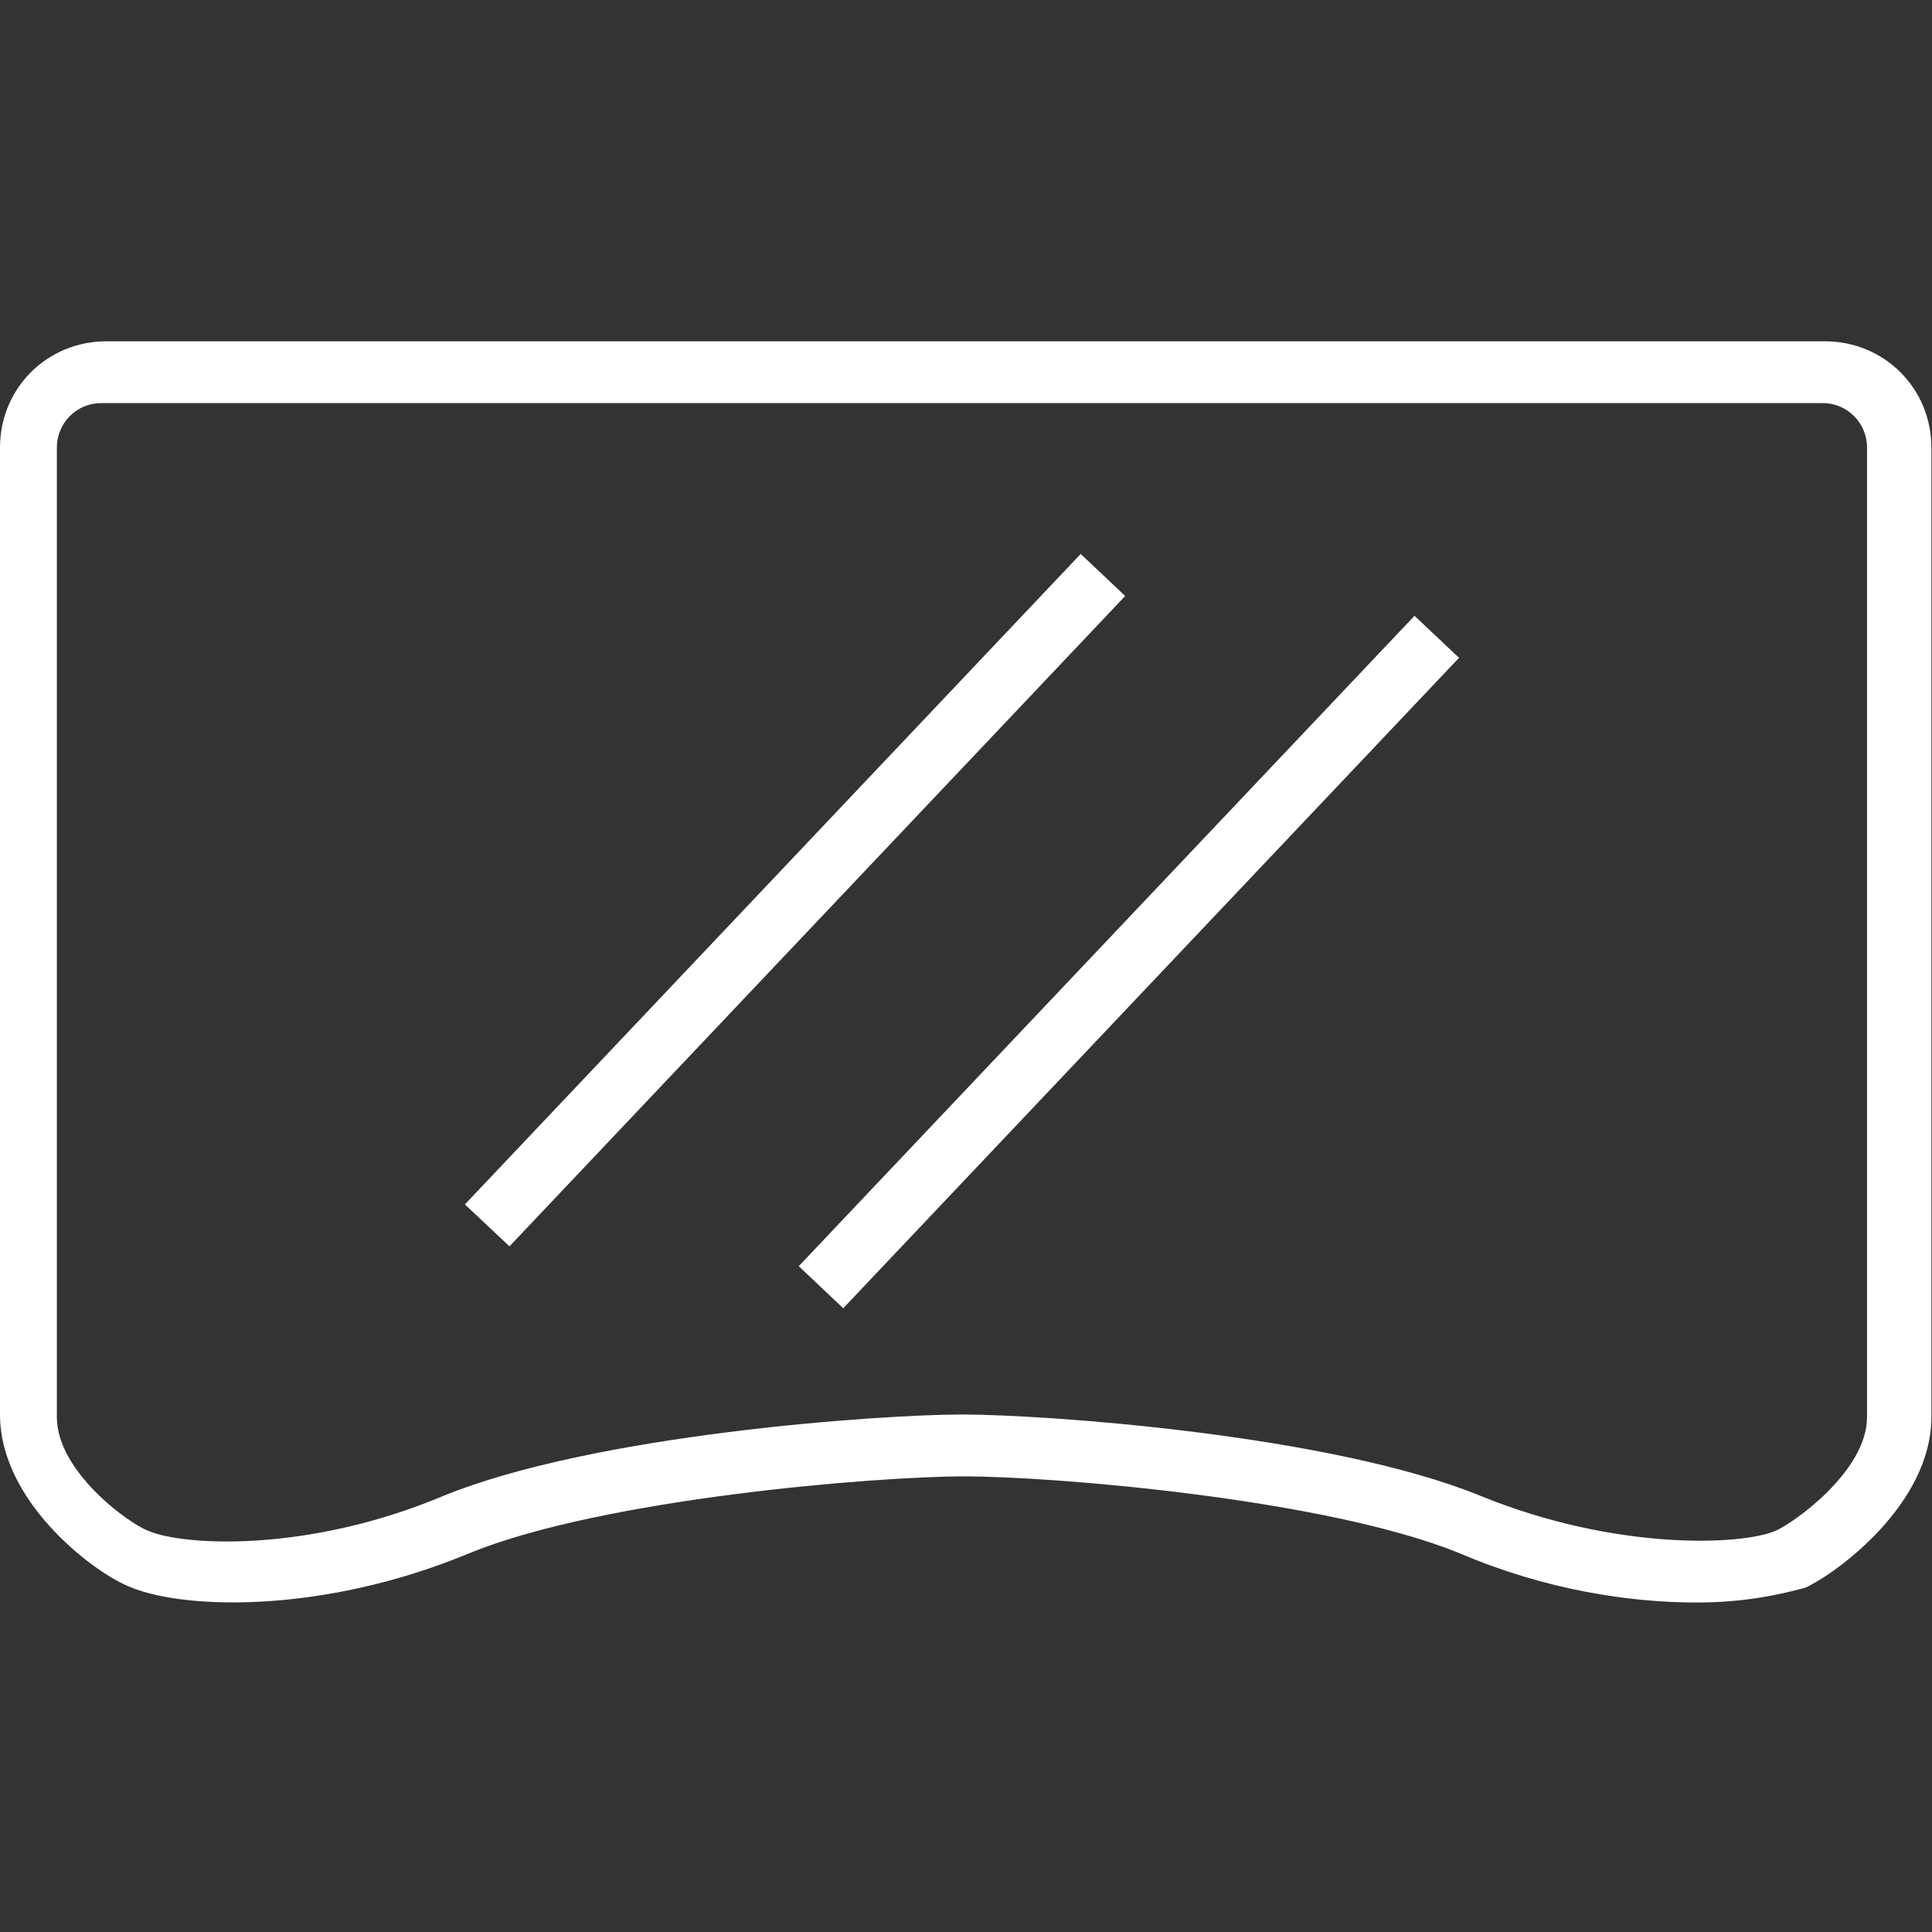
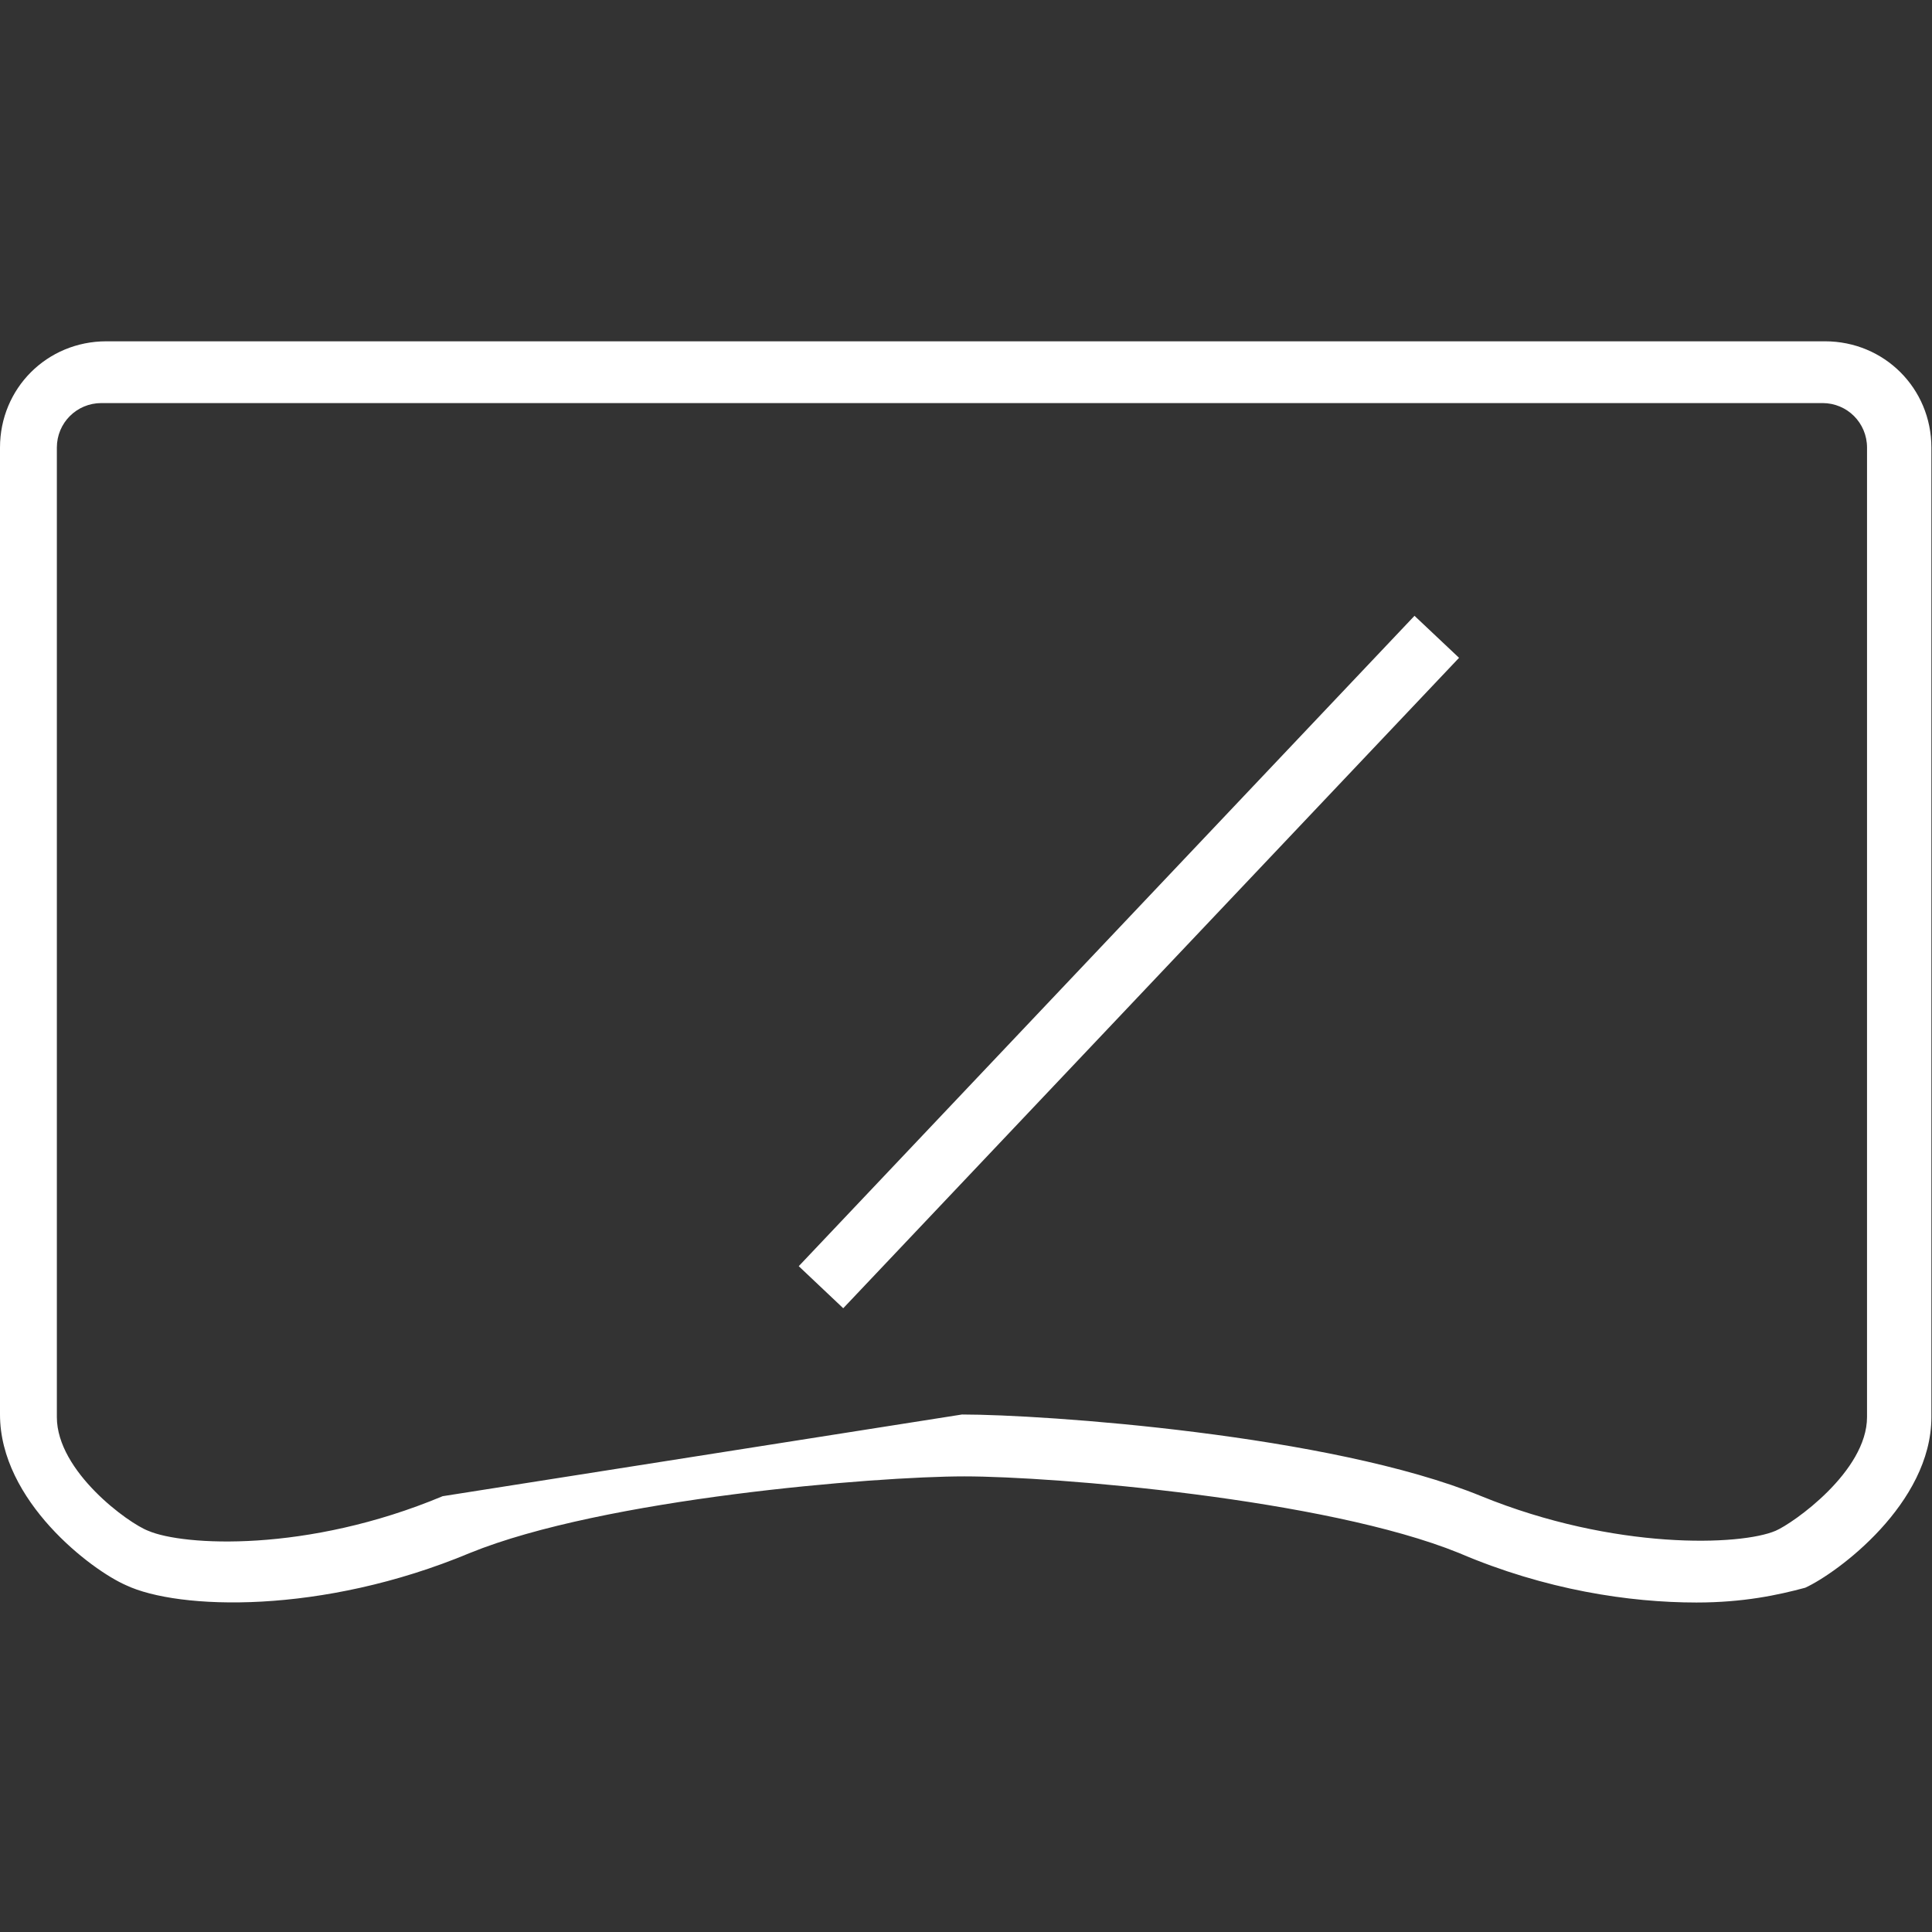
<svg xmlns="http://www.w3.org/2000/svg" version="1.1" id="Capa_1" x="0px" y="0px" width="35px" height="35px" viewBox="0 0 35 35" enable-background="new 0 0 35 35" xml:space="preserve">
  <rect x="0" y="0" width="35" height="35" fill="#333333" stroke="none" />
  <g>
-     <path fill="#FFFFFF" d="M30.733,29.031c-1.21,0-2.735-0.226-4.302-0.897c-2.419-0.983-7.345-1.388-8.96-1.388   c-1.613,0-6.541,0.403-8.959,1.388c-2.688,1.123-5.286,1.03-6.228,0.584C1.658,28.446,0,27.193,0,25.625V8.109   c0-1.075,0.852-1.926,1.927-1.926h31.134c1.074,0,1.928,0.852,1.928,1.926v17.563c0,1.567-1.702,2.823-2.285,3.091   C32.211,28.896,31.583,29.031,30.733,29.031z M17.428,25.625c1.478,0,6.674,0.359,9.406,1.479c2.42,0.986,4.704,0.897,5.332,0.628   c0.314-0.134,1.657-1.074,1.657-2.061V8.109c0-0.448-0.359-0.807-0.806-0.807H1.837c-0.447,0-0.807,0.358-0.807,0.807v17.563   c0,0.985,1.299,1.927,1.658,2.061c0.627,0.27,2.867,0.403,5.331-0.628C10.752,25.984,15.95,25.625,17.428,25.625z" />
-     <polygon fill="#FFFFFF" points="9.229,22.579 8.422,21.819 19.578,10.035 20.384,10.797  " />
+     <path fill="#FFFFFF" d="M30.733,29.031c-1.21,0-2.735-0.226-4.302-0.897c-2.419-0.983-7.345-1.388-8.96-1.388   c-1.613,0-6.541,0.403-8.959,1.388c-2.688,1.123-5.286,1.03-6.228,0.584C1.658,28.446,0,27.193,0,25.625V8.109   c0-1.075,0.852-1.926,1.927-1.926h31.134c1.074,0,1.928,0.852,1.928,1.926v17.563c0,1.567-1.702,2.823-2.285,3.091   C32.211,28.896,31.583,29.031,30.733,29.031z M17.428,25.625c1.478,0,6.674,0.359,9.406,1.479c2.42,0.986,4.704,0.897,5.332,0.628   c0.314-0.134,1.657-1.074,1.657-2.061V8.109c0-0.448-0.359-0.807-0.806-0.807H1.837c-0.447,0-0.807,0.358-0.807,0.807v17.563   c0,0.985,1.299,1.927,1.658,2.061c0.627,0.27,2.867,0.403,5.331-0.628z" />
    <polygon fill="#FFFFFF" points="15.276,23.7 14.47,22.938 25.625,11.156 26.432,11.917  " />
  </g>
</svg>